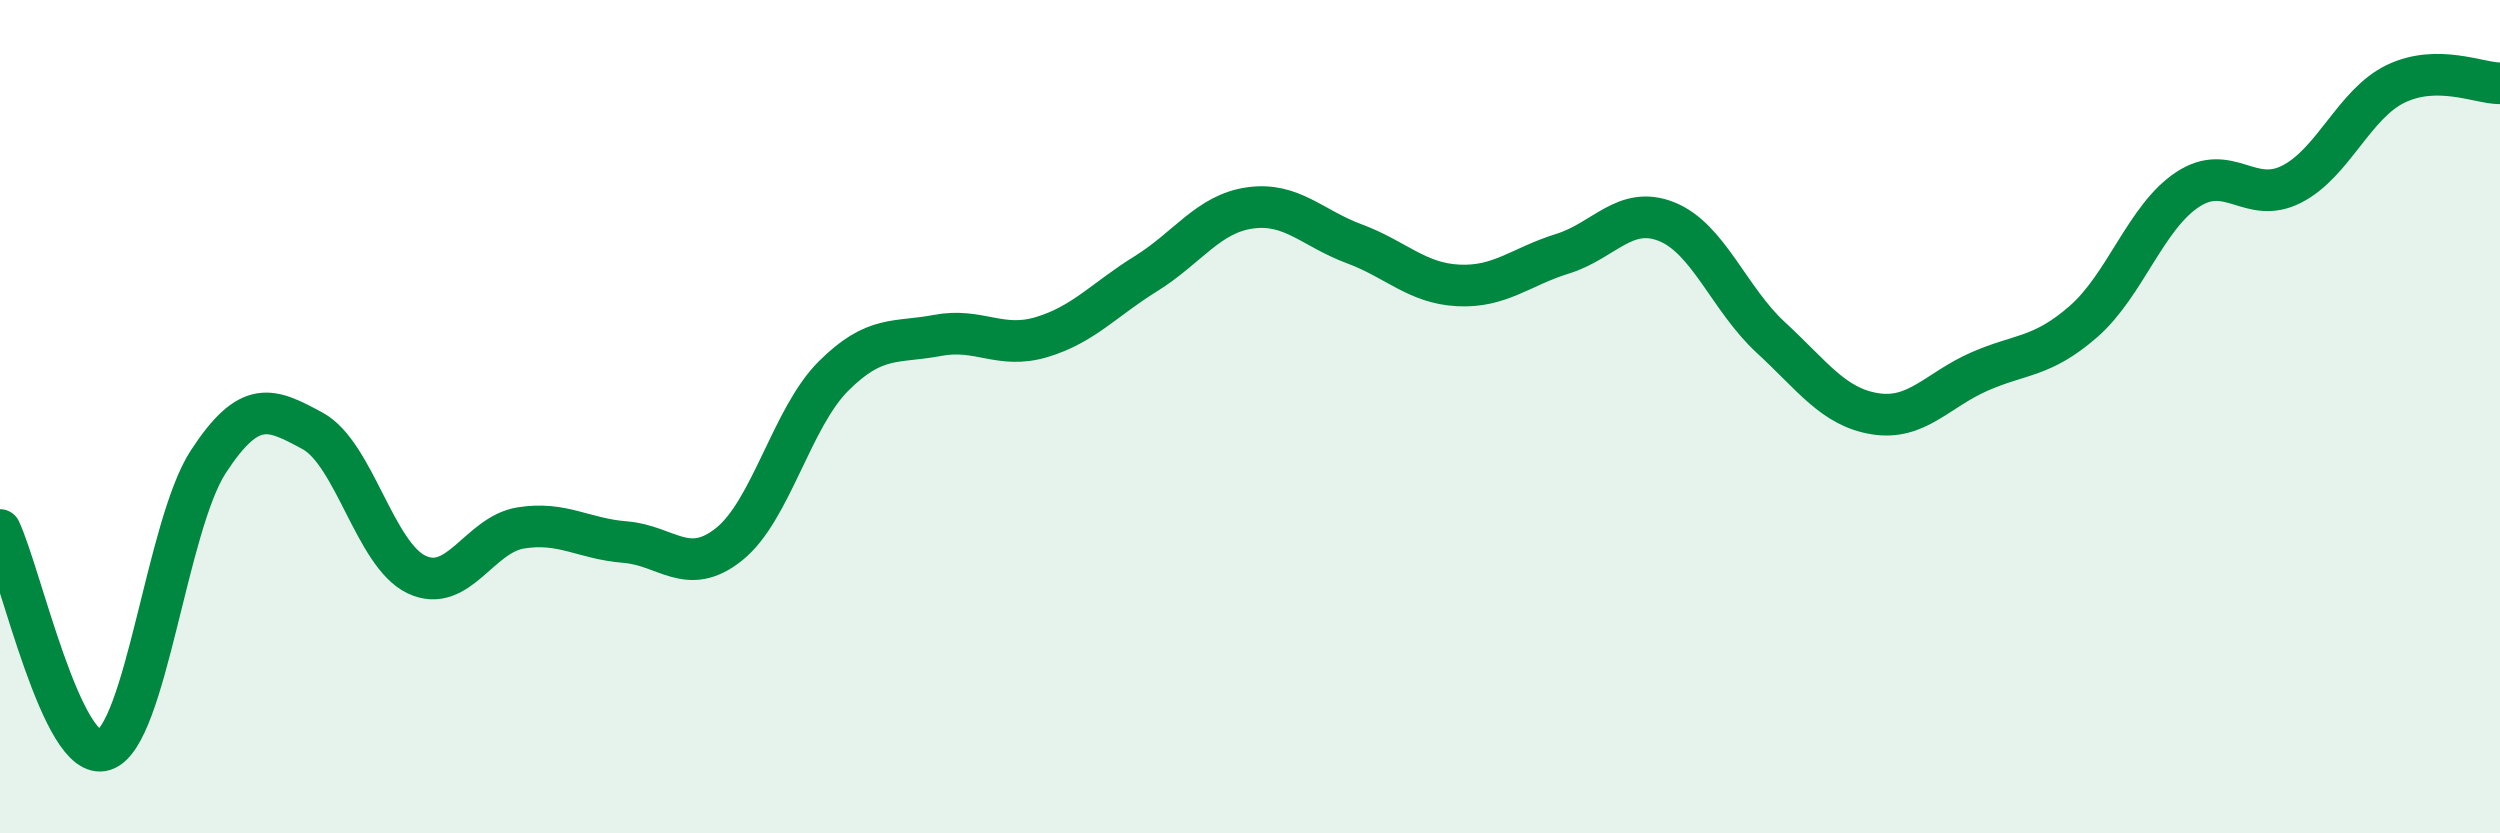
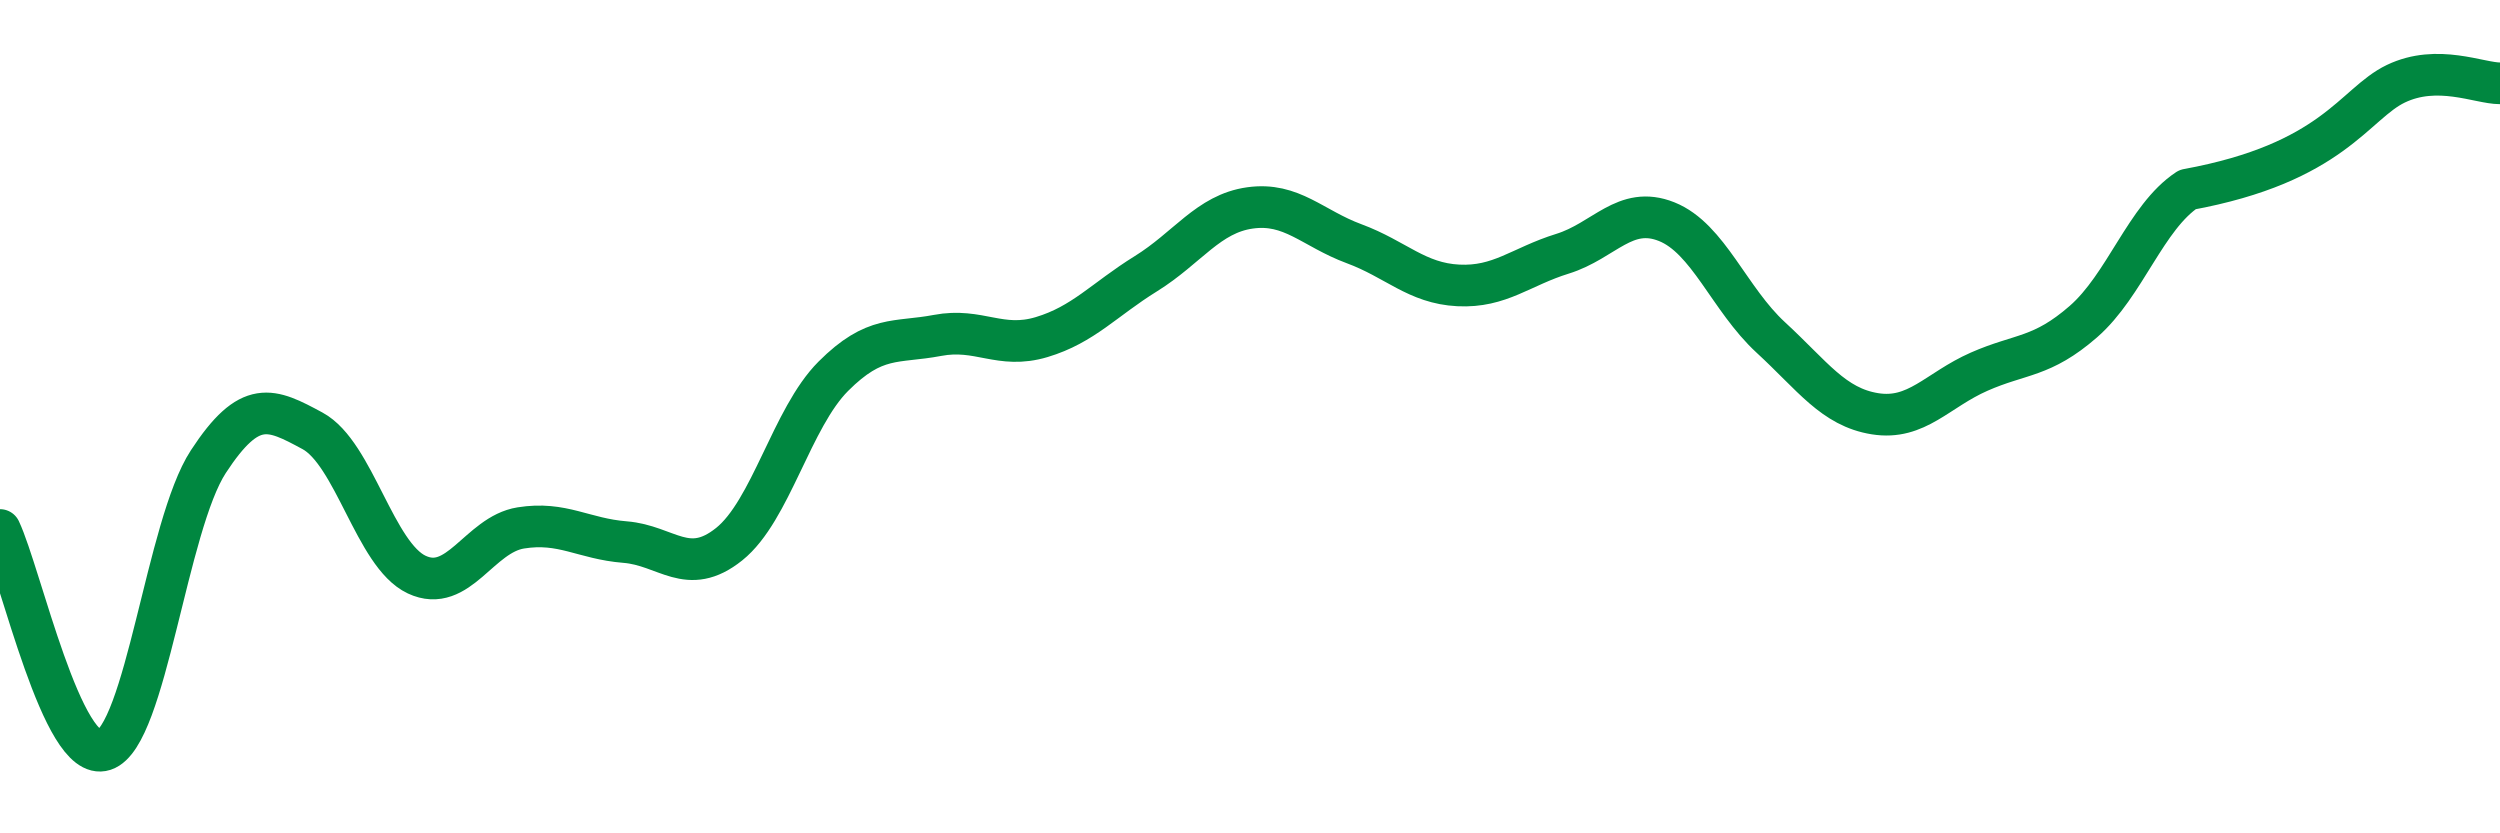
<svg xmlns="http://www.w3.org/2000/svg" width="60" height="20" viewBox="0 0 60 20">
-   <path d="M 0,12.72 C 0.5,13.78 1.5,18.33 2.5,18 C 3.5,17.67 4,12.61 5,11.08 C 6,9.55 6.5,9.8 7.5,10.34 C 8.5,10.88 9,13.32 10,13.79 C 11,14.26 11.5,12.83 12.5,12.67 C 13.5,12.51 14,12.93 15,13.01 C 16,13.09 16.5,13.86 17.5,13.06 C 18.5,12.26 19,10.03 20,9.03 C 21,8.03 21.5,8.24 22.5,8.05 C 23.5,7.86 24,8.39 25,8.09 C 26,7.79 26.5,7.19 27.5,6.57 C 28.5,5.95 29,5.13 30,4.99 C 31,4.85 31.5,5.48 32.5,5.85 C 33.5,6.22 34,6.8 35,6.85 C 36,6.9 36.5,6.4 37.5,6.09 C 38.5,5.78 39,4.92 40,5.32 C 41,5.72 41.5,7.18 42.5,8.1 C 43.5,9.02 44,9.77 45,9.93 C 46,10.09 46.5,9.36 47.5,8.92 C 48.5,8.48 49,8.59 50,7.72 C 51,6.85 51.5,5.21 52.5,4.55 C 53.5,3.89 54,4.93 55,4.42 C 56,3.91 56.5,2.49 57.5,2.01 C 58.5,1.53 59.5,2 60,2L60 20L0 20Z" fill="#008740" opacity="0.1" stroke-linecap="round" stroke-linejoin="round" />
-   <path d="M 0,12.72 C 0.5,13.78 1.5,18.33 2.5,18 C 3.5,17.67 4,12.61 5,11.08 C 6,9.55 6.5,9.8 7.5,10.34 C 8.5,10.88 9,13.32 10,13.79 C 11,14.26 11.5,12.83 12.5,12.67 C 13.5,12.51 14,12.93 15,13.01 C 16,13.09 16.5,13.86 17.5,13.06 C 18.5,12.26 19,10.03 20,9.03 C 21,8.03 21.5,8.24 22.5,8.05 C 23.5,7.86 24,8.39 25,8.09 C 26,7.79 26.5,7.19 27.5,6.57 C 28.5,5.95 29,5.13 30,4.99 C 31,4.85 31.5,5.48 32.5,5.85 C 33.5,6.22 34,6.8 35,6.85 C 36,6.9 36.5,6.4 37.5,6.09 C 38.5,5.78 39,4.92 40,5.32 C 41,5.72 41.5,7.18 42.5,8.1 C 43.5,9.02 44,9.77 45,9.93 C 46,10.09 46.5,9.36 47.5,8.92 C 48.5,8.48 49,8.59 50,7.72 C 51,6.85 51.5,5.21 52.5,4.55 C 53.5,3.89 54,4.93 55,4.42 C 56,3.91 56.5,2.49 57.5,2.01 C 58.5,1.53 59.5,2 60,2" stroke="#008740" stroke-width="1" fill="none" stroke-linecap="round" stroke-linejoin="round" />
+   <path d="M 0,12.72 C 0.5,13.78 1.5,18.33 2.5,18 C 3.5,17.67 4,12.61 5,11.08 C 6,9.55 6.5,9.8 7.5,10.34 C 8.5,10.88 9,13.32 10,13.79 C 11,14.26 11.5,12.83 12.5,12.67 C 13.5,12.51 14,12.93 15,13.01 C 16,13.09 16.5,13.86 17.5,13.06 C 18.5,12.26 19,10.03 20,9.03 C 21,8.03 21.5,8.24 22.5,8.05 C 23.5,7.86 24,8.39 25,8.09 C 26,7.79 26.5,7.19 27.5,6.57 C 28.5,5.95 29,5.13 30,4.99 C 31,4.85 31.5,5.48 32.5,5.85 C 33.5,6.22 34,6.8 35,6.85 C 36,6.9 36.5,6.4 37.5,6.09 C 38.5,5.78 39,4.92 40,5.32 C 41,5.72 41.5,7.18 42.5,8.1 C 43.5,9.02 44,9.77 45,9.93 C 46,10.09 46.5,9.36 47.5,8.92 C 48.5,8.48 49,8.59 50,7.72 C 51,6.85 51.5,5.21 52.5,4.55 C 56,3.91 56.5,2.49 57.5,2.01 C 58.5,1.53 59.5,2 60,2" stroke="#008740" stroke-width="1" fill="none" stroke-linecap="round" stroke-linejoin="round" />
</svg>